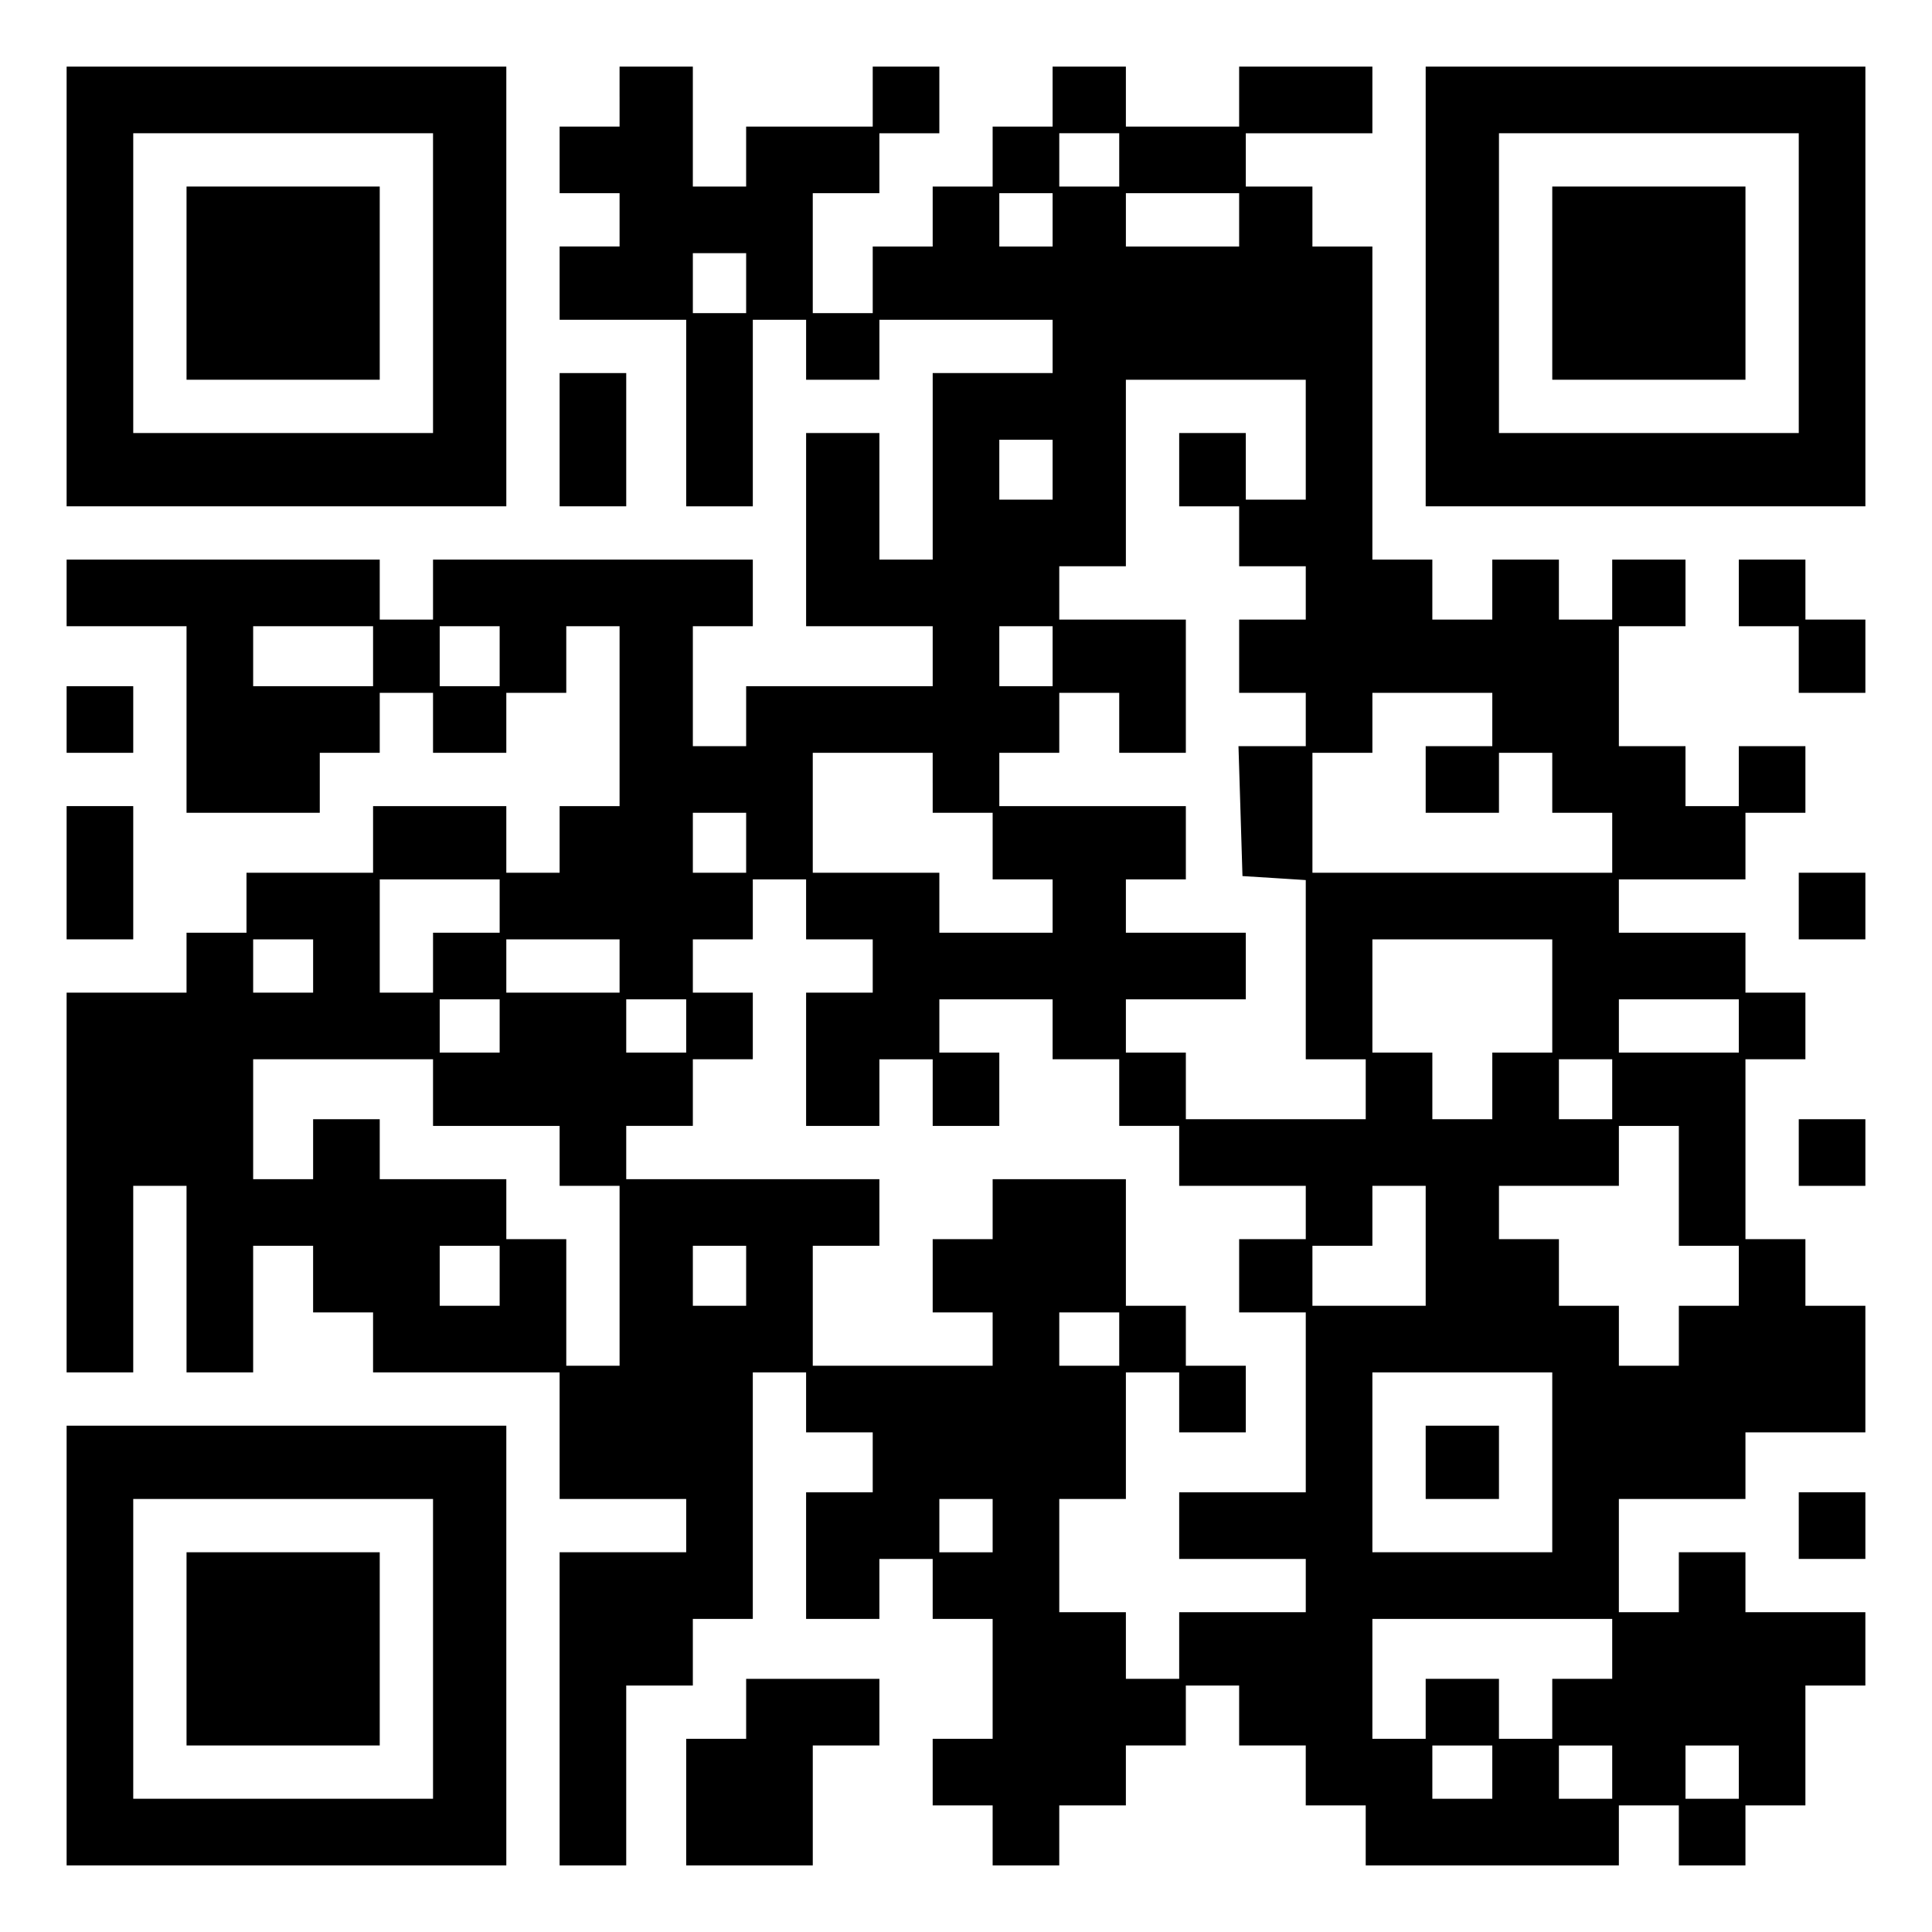
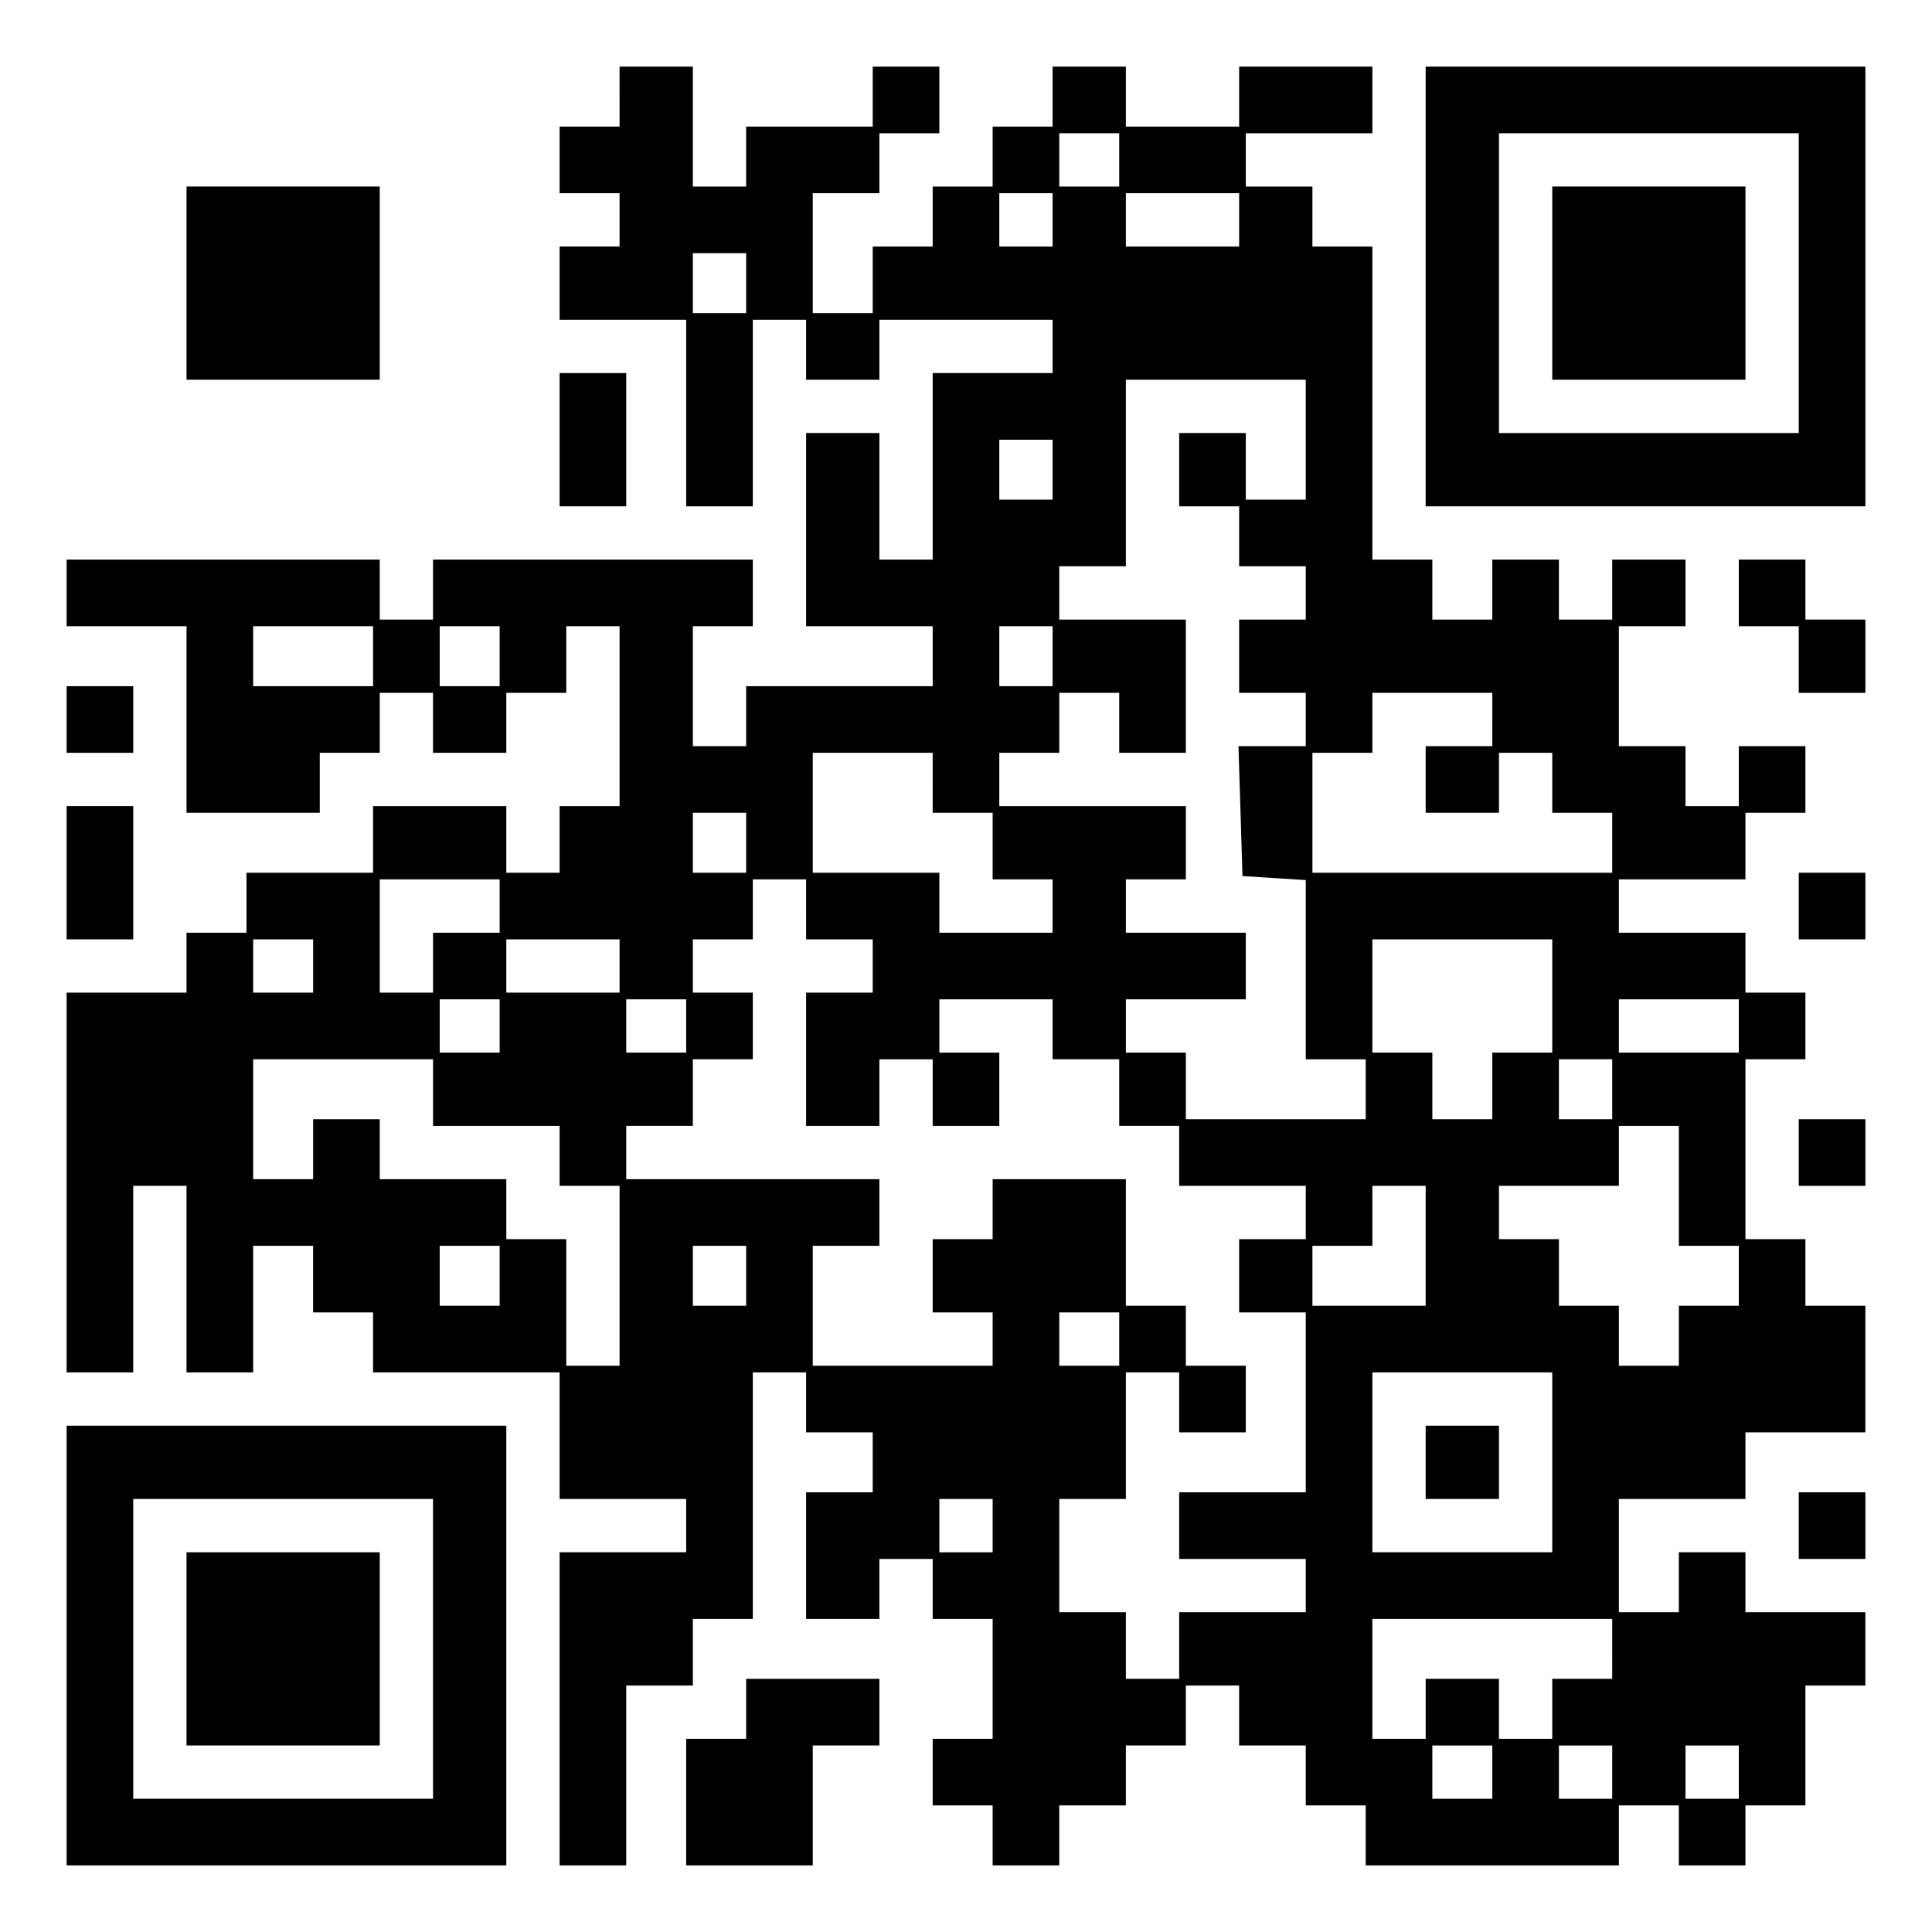
<svg xmlns="http://www.w3.org/2000/svg" version="1.0" width="100mm" height="100mm" viewBox="0 0 290 290" preserveAspectRatio="xMidYMid meet">
  <g transform="translate(0,290) scale(0.1,-0.1)" fill="#000000" stroke="none">
-     <path d="M100 2470 l0 -330 330 0 330 0 0 330 0 330 -330 0 -330 0 0 -330z m550 5 l0 -225 -225 0 -225 0 0 225 0 225 225 0 225 0 0 -225z" />
    <path d="M280 2475 l0 -145 145 0 145 0 0 145 0 145 -145 0 -145 0 0 -145z" />
    <path d="M930 2755 l0 -45 -45 0 -45 0 0 -50 0 -50 45 0 45 0 0 -40 0 -40 -45 0 -45 0 0 -55 0 -55 95 0 95 0 0 -140 0 -140 50 0 50 0 0 140 0 140 40 0 40 0 0 -45 0 -45 55 0 55 0 0 45 0 45 130 0 130 0 0 -40 0 -40 -90 0 -90 0 0 -140 0 -140 -40 0 -40 0 0 95 0 95 -55 0 -55 0 0 -145 0 -145 95 0 95 0 0 -45 0 -45 -140 0 -140 0 0 -45 0 -45 -40 0 -40 0 0 90 0 90 45 0 45 0 0 50 0 50 -240 0 -240 0 0 -45 0 -45 -40 0 -40 0 0 45 0 45 -235 0 -235 0 0 -50 0 -50 90 0 90 0 0 -140 0 -140 100 0 100 0 0 45 0 45 45 0 45 0 0 45 0 45 40 0 40 0 0 -45 0 -45 55 0 55 0 0 45 0 45 45 0 45 0 0 50 0 50 40 0 40 0 0 -135 0 -135 -45 0 -45 0 0 -50 0 -50 -40 0 -40 0 0 50 0 50 -100 0 -100 0 0 -50 0 -50 -95 0 -95 0 0 -45 0 -45 -45 0 -45 0 0 -45 0 -45 -90 0 -90 0 0 -285 0 -285 50 0 50 0 0 140 0 140 40 0 40 0 0 -140 0 -140 50 0 50 0 0 95 0 95 45 0 45 0 0 -50 0 -50 45 0 45 0 0 -45 0 -45 140 0 140 0 0 -95 0 -95 95 0 95 0 0 -40 0 -40 -95 0 -95 0 0 -235 0 -235 50 0 50 0 0 135 0 135 50 0 50 0 0 50 0 50 45 0 45 0 0 185 0 185 40 0 40 0 0 -45 0 -45 50 0 50 0 0 -45 0 -45 -50 0 -50 0 0 -95 0 -95 55 0 55 0 0 45 0 45 40 0 40 0 0 -45 0 -45 45 0 45 0 0 -90 0 -90 -45 0 -45 0 0 -50 0 -50 45 0 45 0 0 -45 0 -45 50 0 50 0 0 45 0 45 50 0 50 0 0 45 0 45 45 0 45 0 0 45 0 45 40 0 40 0 0 -45 0 -45 50 0 50 0 0 -45 0 -45 45 0 45 0 0 -45 0 -45 190 0 190 0 0 45 0 45 45 0 45 0 0 -45 0 -45 50 0 50 0 0 45 0 45 45 0 45 0 0 90 0 90 45 0 45 0 0 55 0 55 -90 0 -90 0 0 45 0 45 -50 0 -50 0 0 -45 0 -45 -45 0 -45 0 0 85 0 85 95 0 95 0 0 50 0 50 90 0 90 0 0 95 0 95 -45 0 -45 0 0 50 0 50 -45 0 -45 0 0 135 0 135 45 0 45 0 0 50 0 50 -45 0 -45 0 0 45 0 45 -95 0 -95 0 0 40 0 40 95 0 95 0 0 50 0 50 45 0 45 0 0 50 0 50 -50 0 -50 0 0 -45 0 -45 -40 0 -40 0 0 45 0 45 -50 0 -50 0 0 90 0 90 50 0 50 0 0 50 0 50 -55 0 -55 0 0 -45 0 -45 -40 0 -40 0 0 45 0 45 -50 0 -50 0 0 -45 0 -45 -45 0 -45 0 0 45 0 45 -45 0 -45 0 0 235 0 235 -45 0 -45 0 0 45 0 45 -50 0 -50 0 0 40 0 40 95 0 95 0 0 50 0 50 -100 0 -100 0 0 -45 0 -45 -85 0 -85 0 0 45 0 45 -55 0 -55 0 0 -45 0 -45 -45 0 -45 0 0 -45 0 -45 -45 0 -45 0 0 -45 0 -45 -45 0 -45 0 0 -50 0 -50 -45 0 -45 0 0 90 0 90 50 0 50 0 0 45 0 45 45 0 45 0 0 50 0 50 -50 0 -50 0 0 -45 0 -45 -95 0 -95 0 0 -45 0 -45 -40 0 -40 0 0 90 0 90 -55 0 -55 0 0 -45z m750 -95 l0 -40 -45 0 -45 0 0 40 0 40 45 0 45 0 0 -40z m-100 -90 l0 -40 -40 0 -40 0 0 40 0 40 40 0 40 0 0 -40z m280 0 l0 -40 -85 0 -85 0 0 40 0 40 85 0 85 0 0 -40z m-740 -95 l0 -45 -40 0 -40 0 0 45 0 45 40 0 40 0 0 -45z m840 -235 l0 -90 -45 0 -45 0 0 50 0 50 -50 0 -50 0 0 -55 0 -55 45 0 45 0 0 -45 0 -45 50 0 50 0 0 -40 0 -40 -50 0 -50 0 0 -55 0 -55 50 0 50 0 0 -40 0 -40 -50 0 -51 0 3 -97 3 -98 48 -3 47 -3 0 -135 0 -134 45 0 45 0 0 -45 0 -45 -135 0 -135 0 0 50 0 50 -45 0 -45 0 0 40 0 40 90 0 90 0 0 50 0 50 -90 0 -90 0 0 40 0 40 45 0 45 0 0 55 0 55 -140 0 -140 0 0 40 0 40 45 0 45 0 0 45 0 45 45 0 45 0 0 -45 0 -45 50 0 50 0 0 100 0 100 -95 0 -95 0 0 40 0 40 50 0 50 0 0 140 0 140 135 0 135 0 0 -90z m-380 -45 l0 -45 -40 0 -40 0 0 45 0 45 40 0 40 0 0 -45z m-1020 -280 l0 -45 -90 0 -90 0 0 45 0 45 90 0 90 0 0 -45z m190 0 l0 -45 -45 0 -45 0 0 45 0 45 45 0 45 0 0 -45z m830 0 l0 -45 -40 0 -40 0 0 45 0 45 40 0 40 0 0 -45z m660 -95 l0 -40 -50 0 -50 0 0 -50 0 -50 55 0 55 0 0 45 0 45 40 0 40 0 0 -45 0 -45 45 0 45 0 0 -45 0 -45 -225 0 -225 0 0 90 0 90 45 0 45 0 0 45 0 45 90 0 90 0 0 -40z m-840 -95 l0 -45 45 0 45 0 0 -50 0 -50 45 0 45 0 0 -40 0 -40 -85 0 -85 0 0 45 0 45 -95 0 -95 0 0 90 0 90 90 0 90 0 0 -45z m-280 -90 l0 -45 -40 0 -40 0 0 45 0 45 40 0 40 0 0 -45z m-370 -95 l0 -40 -50 0 -50 0 0 -45 0 -45 -40 0 -40 0 0 85 0 85 90 0 90 0 0 -40z m460 -5 l0 -45 50 0 50 0 0 -40 0 -40 -50 0 -50 0 0 -100 0 -100 55 0 55 0 0 50 0 50 40 0 40 0 0 -50 0 -50 50 0 50 0 0 55 0 55 -45 0 -45 0 0 40 0 40 85 0 85 0 0 -45 0 -45 50 0 50 0 0 -50 0 -50 45 0 45 0 0 -45 0 -45 95 0 95 0 0 -40 0 -40 -50 0 -50 0 0 -55 0 -55 50 0 50 0 0 -135 0 -135 -95 0 -95 0 0 -50 0 -50 95 0 95 0 0 -40 0 -40 -95 0 -95 0 0 -50 0 -50 -40 0 -40 0 0 50 0 50 -50 0 -50 0 0 85 0 85 50 0 50 0 0 95 0 95 40 0 40 0 0 -45 0 -45 50 0 50 0 0 50 0 50 -45 0 -45 0 0 45 0 45 -45 0 -45 0 0 95 0 95 -100 0 -100 0 0 -45 0 -45 -45 0 -45 0 0 -55 0 -55 45 0 45 0 0 -40 0 -40 -135 0 -135 0 0 90 0 90 50 0 50 0 0 50 0 50 -190 0 -190 0 0 40 0 40 50 0 50 0 0 50 0 50 45 0 45 0 0 50 0 50 -45 0 -45 0 0 40 0 40 45 0 45 0 0 45 0 45 40 0 40 0 0 -45z m-740 -85 l0 -40 -45 0 -45 0 0 40 0 40 45 0 45 0 0 -40z m460 0 l0 -40 -85 0 -85 0 0 40 0 40 85 0 85 0 0 -40z m1400 -45 l0 -85 -45 0 -45 0 0 -50 0 -50 -45 0 -45 0 0 50 0 50 -45 0 -45 0 0 85 0 85 135 0 135 0 0 -85z m-1580 -45 l0 -40 -45 0 -45 0 0 40 0 40 45 0 45 0 0 -40z m280 0 l0 -40 -45 0 -45 0 0 40 0 40 45 0 45 0 0 -40z m1580 0 l0 -40 -90 0 -90 0 0 40 0 40 90 0 90 0 0 -40z m-1960 -100 l0 -50 95 0 95 0 0 -45 0 -45 45 0 45 0 0 -135 0 -135 -40 0 -40 0 0 95 0 95 -45 0 -45 0 0 45 0 45 -95 0 -95 0 0 45 0 45 -50 0 -50 0 0 -45 0 -45 -45 0 -45 0 0 90 0 90 135 0 135 0 0 -50z m1770 5 l0 -45 -40 0 -40 0 0 45 0 45 40 0 40 0 0 -45z m100 -145 l0 -90 45 0 45 0 0 -45 0 -45 -45 0 -45 0 0 -45 0 -45 -45 0 -45 0 0 45 0 45 -45 0 -45 0 0 50 0 50 -45 0 -45 0 0 40 0 40 90 0 90 0 0 45 0 45 45 0 45 0 0 -90z m-380 -90 l0 -90 -85 0 -85 0 0 45 0 45 45 0 45 0 0 45 0 45 40 0 40 0 0 -90z m-1390 -45 l0 -45 -45 0 -45 0 0 45 0 45 45 0 45 0 0 -45z m370 0 l0 -45 -40 0 -40 0 0 45 0 45 40 0 40 0 0 -45z m560 -95 l0 -40 -45 0 -45 0 0 40 0 40 45 0 45 0 0 -40z m650 -185 l0 -135 -135 0 -135 0 0 135 0 135 135 0 135 0 0 -135z m-840 -95 l0 -40 -40 0 -40 0 0 40 0 40 40 0 40 0 0 -40z m930 -185 l0 -45 -45 0 -45 0 0 -45 0 -45 -40 0 -40 0 0 45 0 45 -55 0 -55 0 0 -45 0 -45 -40 0 -40 0 0 90 0 90 180 0 180 0 0 -45z m-180 -185 l0 -40 -45 0 -45 0 0 40 0 40 45 0 45 0 0 -40z m180 0 l0 -40 -40 0 -40 0 0 40 0 40 40 0 40 0 0 -40z m190 0 l0 -40 -40 0 -40 0 0 40 0 40 40 0 40 0 0 -40z" />
    <path d="M2140 705 l0 -55 55 0 55 0 0 55 0 55 -55 0 -55 0 0 -55z" />
    <path d="M2140 2470 l0 -330 330 0 330 0 0 330 0 330 -330 0 -330 0 0 -330z m560 5 l0 -225 -225 0 -225 0 0 225 0 225 225 0 225 0 0 -225z" />
    <path d="M2330 2475 l0 -145 145 0 145 0 0 145 0 145 -145 0 -145 0 0 -145z" />
    <path d="M840 2240 l0 -100 50 0 50 0 0 100 0 100 -50 0 -50 0 0 -100z" />
    <path d="M2610 2010 l0 -50 45 0 45 0 0 -50 0 -50 50 0 50 0 0 55 0 55 -45 0 -45 0 0 45 0 45 -50 0 -50 0 0 -50z" />
    <path d="M100 1820 l0 -50 50 0 50 0 0 50 0 50 -50 0 -50 0 0 -50z" />
    <path d="M100 1590 l0 -100 50 0 50 0 0 100 0 100 -50 0 -50 0 0 -100z" />
    <path d="M2700 1540 l0 -50 50 0 50 0 0 50 0 50 -50 0 -50 0 0 -50z" />
    <path d="M2700 1170 l0 -50 50 0 50 0 0 50 0 50 -50 0 -50 0 0 -50z" />
    <path d="M100 430 l0 -330 330 0 330 0 0 330 0 330 -330 0 -330 0 0 -330z m550 -5 l0 -225 -225 0 -225 0 0 225 0 225 225 0 225 0 0 -225z" />
    <path d="M280 425 l0 -145 145 0 145 0 0 145 0 145 -145 0 -145 0 0 -145z" />
    <path d="M2700 610 l0 -50 50 0 50 0 0 50 0 50 -50 0 -50 0 0 -50z" />
    <path d="M1120 335 l0 -45 -45 0 -45 0 0 -95 0 -95 95 0 95 0 0 90 0 90 50 0 50 0 0 50 0 50 -100 0 -100 0 0 -45z" />
  </g>
</svg>